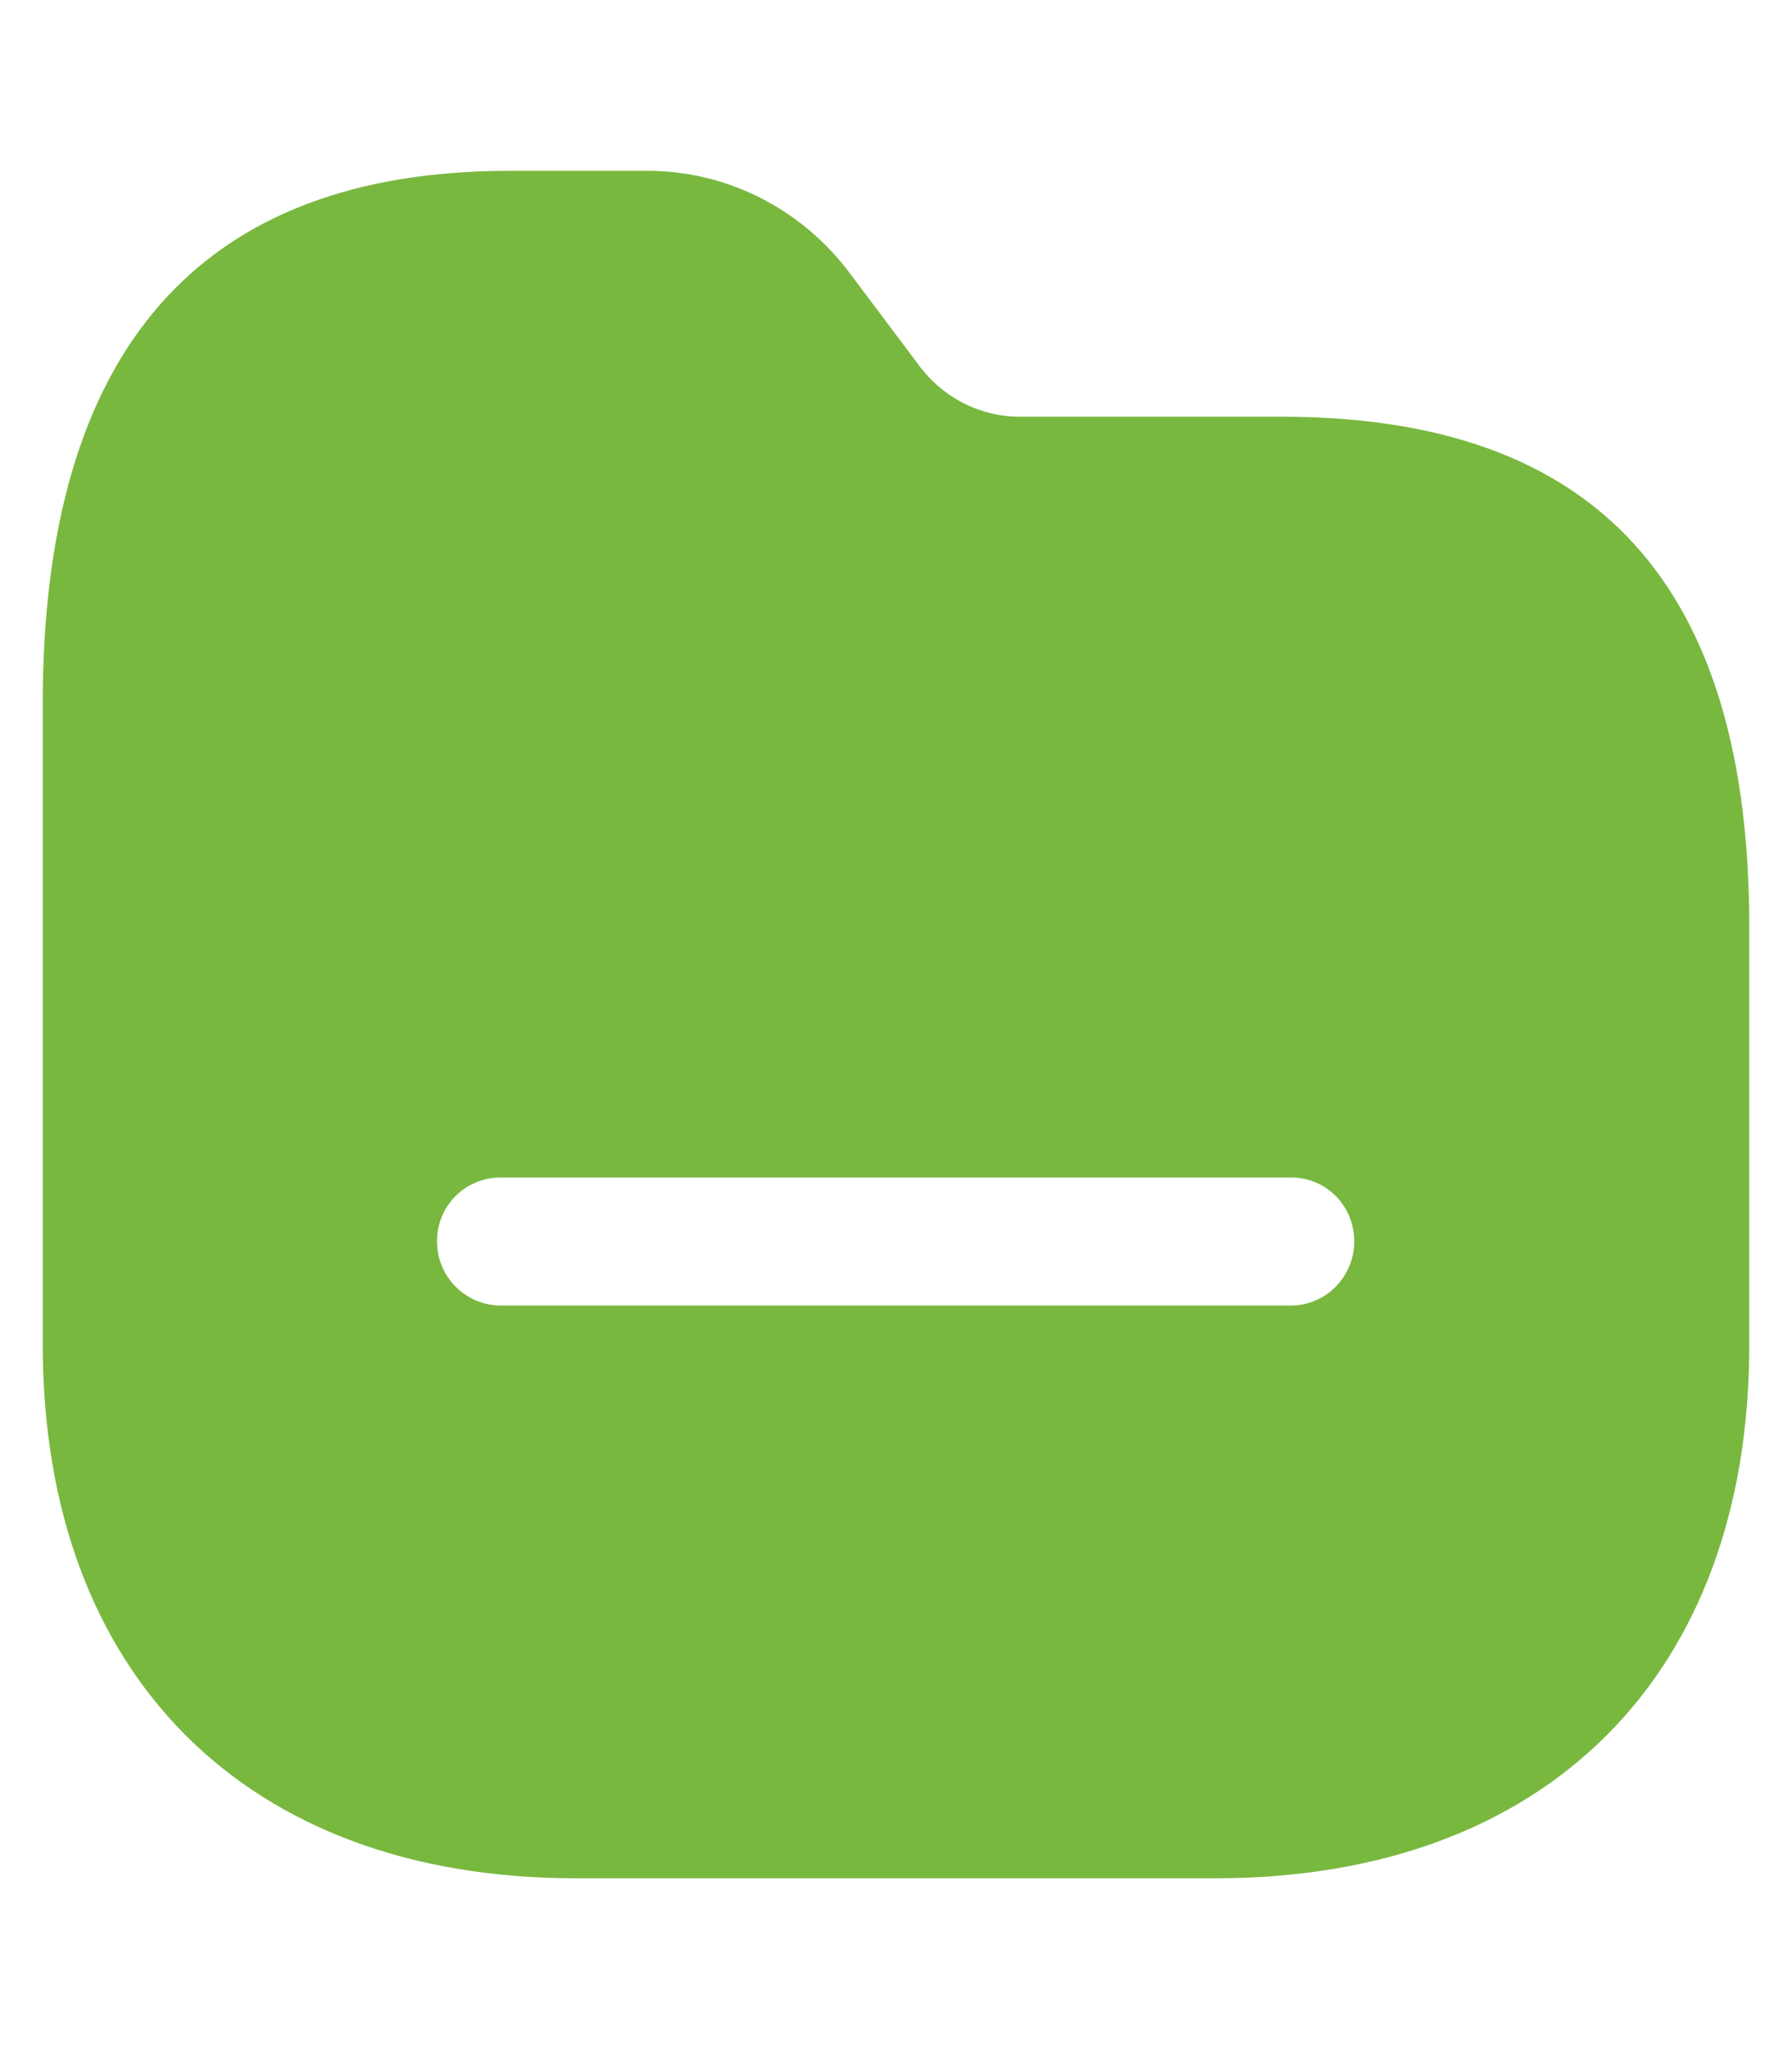
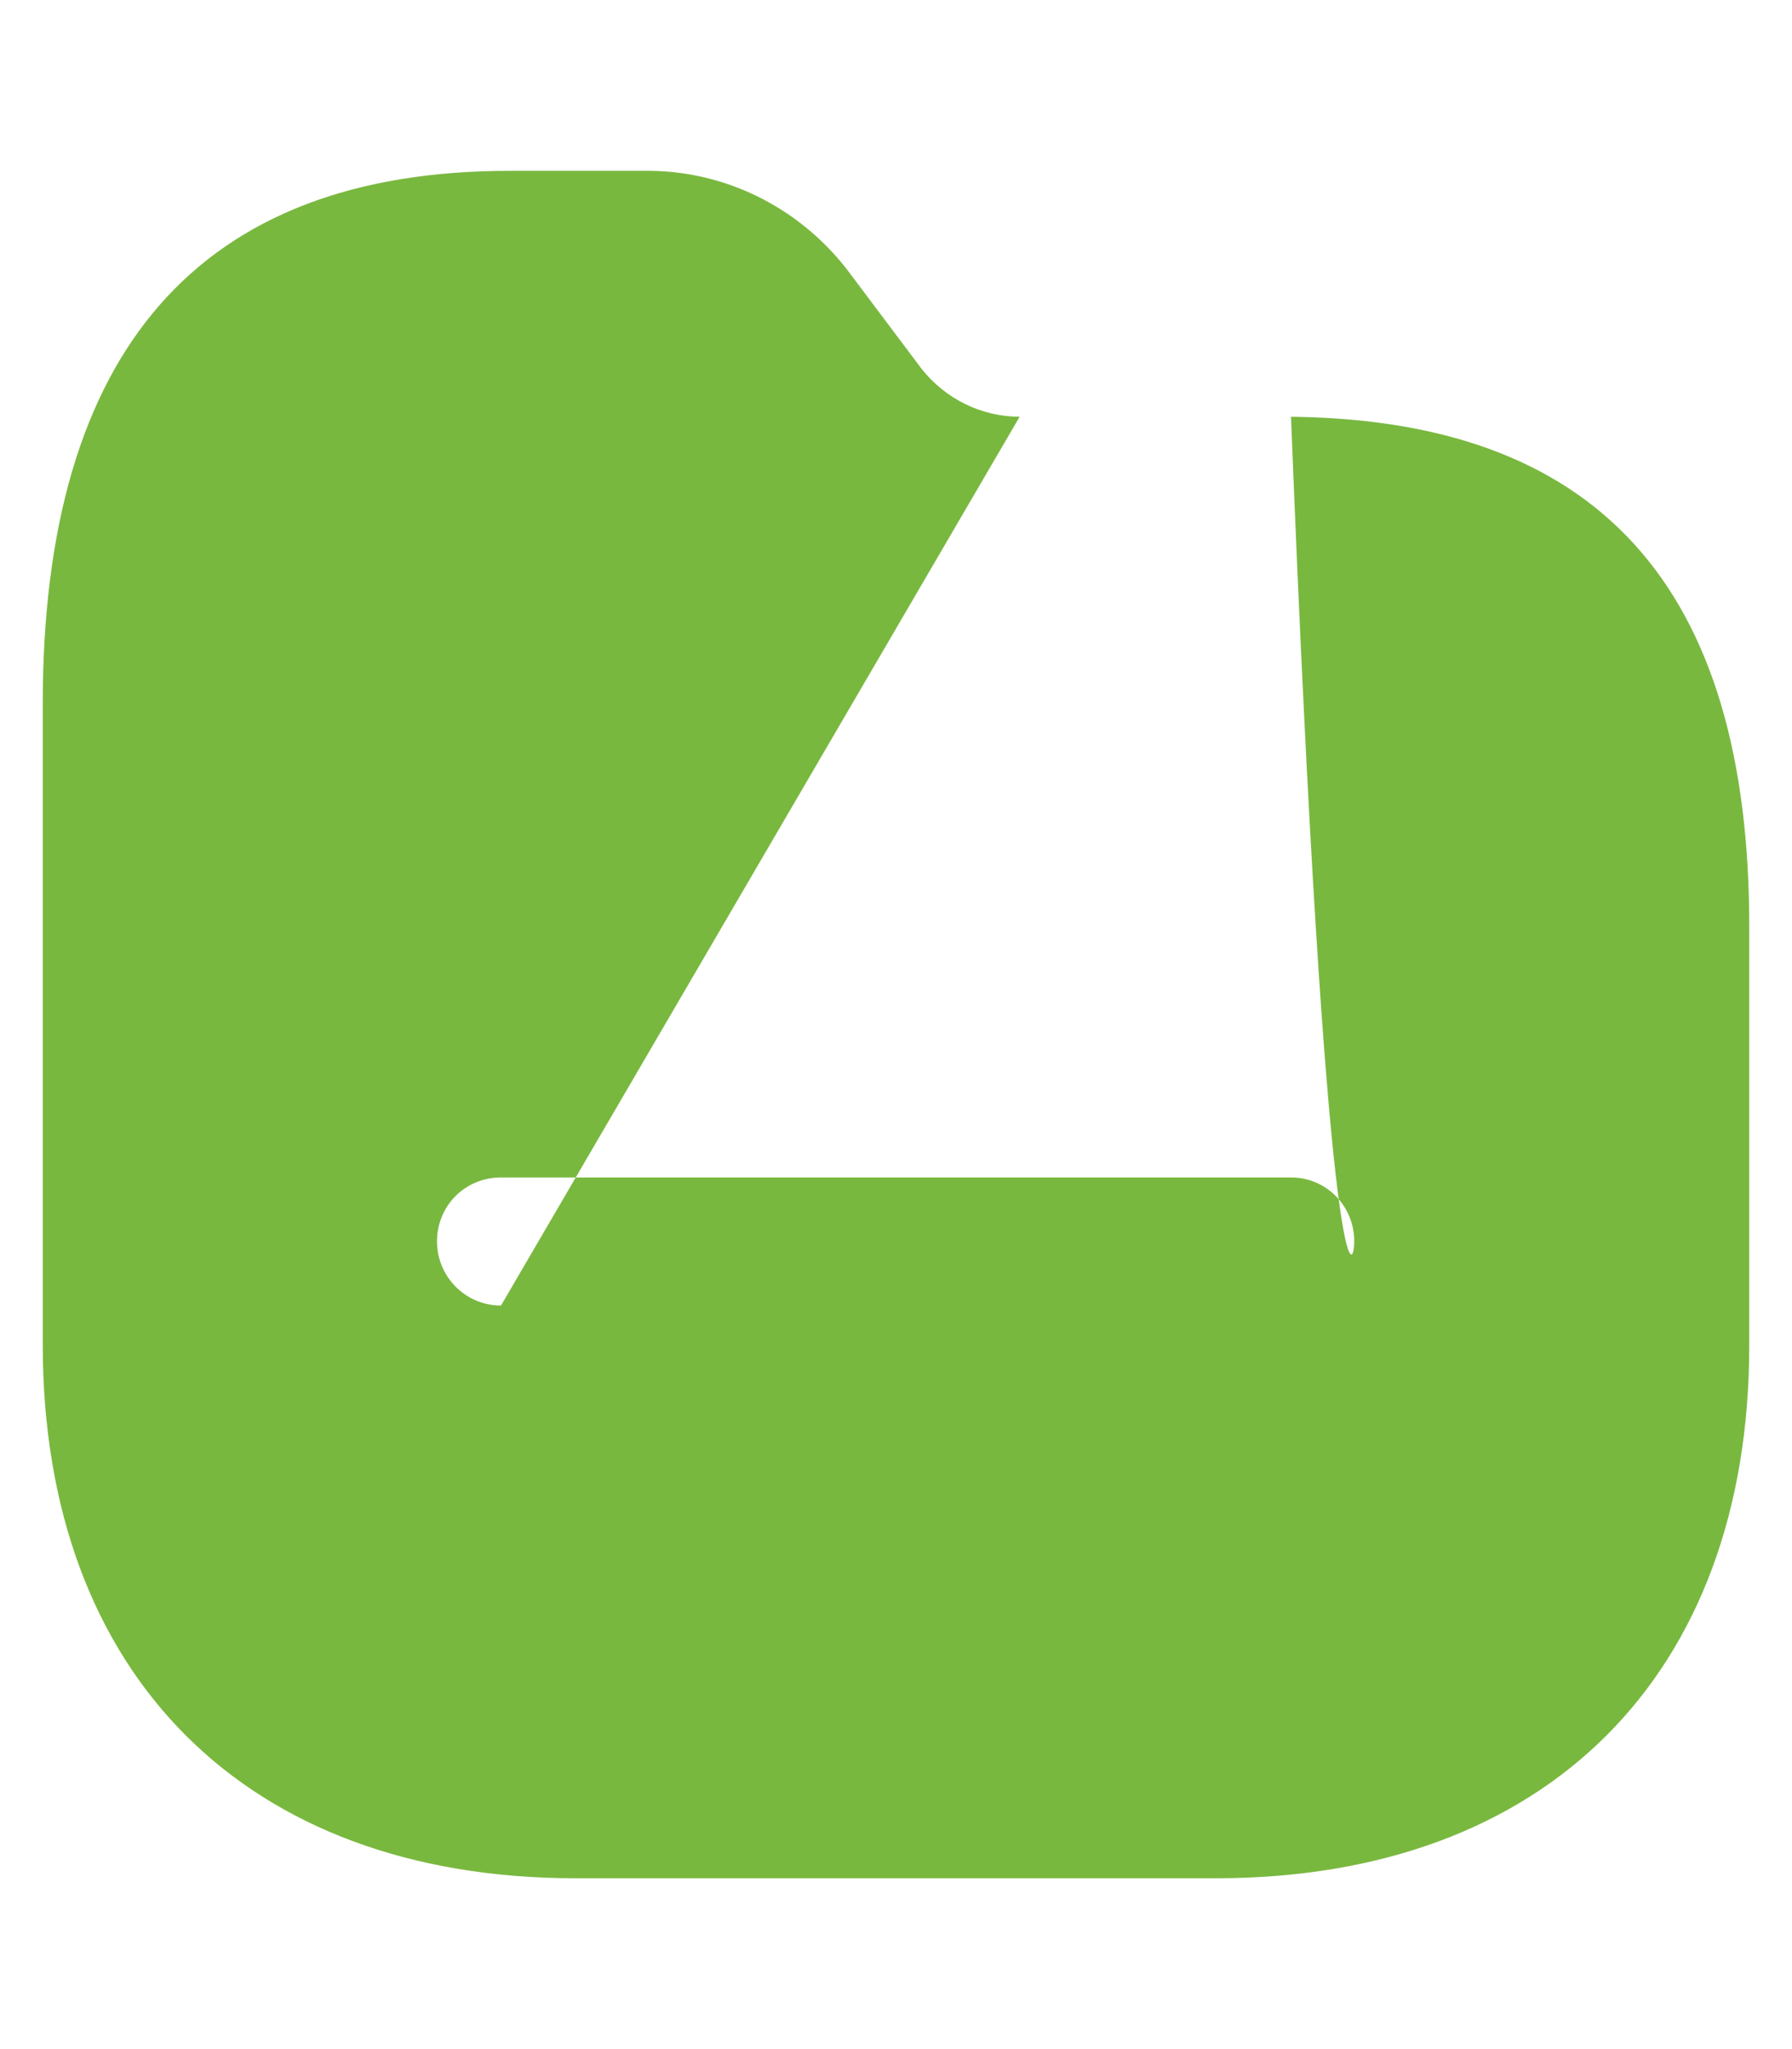
<svg xmlns="http://www.w3.org/2000/svg" width="7" height="8" viewBox="0 0 7 8" fill="none">
-   <path fill-rule="evenodd" clip-rule="evenodd" d="M3.983 1.627H5.007C6.237 1.627 6.837 2.283 6.833 3.63V5.253C6.833 6.54 6.04 7.333 4.75 7.333H2.247C0.963 7.333 0.167 6.54 0.167 5.25V2.747C0.167 1.367 0.78 0.667 1.99 0.667H2.517C2.827 0.663 3.117 0.807 3.307 1.05L3.6 1.44C3.693 1.557 3.833 1.627 3.983 1.627ZM1.957 5.097H5.043C5.18 5.097 5.29 4.983 5.29 4.847C5.29 4.707 5.18 4.597 5.043 4.597H1.957C1.817 4.597 1.707 4.707 1.707 4.847C1.707 4.983 1.817 5.097 1.957 5.097Z" fill="#79B83F" />
+   <path fill-rule="evenodd" clip-rule="evenodd" d="M3.983 1.627H5.007C6.237 1.627 6.837 2.283 6.833 3.63V5.253C6.833 6.54 6.04 7.333 4.75 7.333H2.247C0.963 7.333 0.167 6.54 0.167 5.25V2.747C0.167 1.367 0.78 0.667 1.99 0.667H2.517C2.827 0.663 3.117 0.807 3.307 1.05L3.6 1.44C3.693 1.557 3.833 1.627 3.983 1.627ZH5.043C5.18 5.097 5.29 4.983 5.29 4.847C5.29 4.707 5.18 4.597 5.043 4.597H1.957C1.817 4.597 1.707 4.707 1.707 4.847C1.707 4.983 1.817 5.097 1.957 5.097Z" fill="#79B83F" />
</svg>